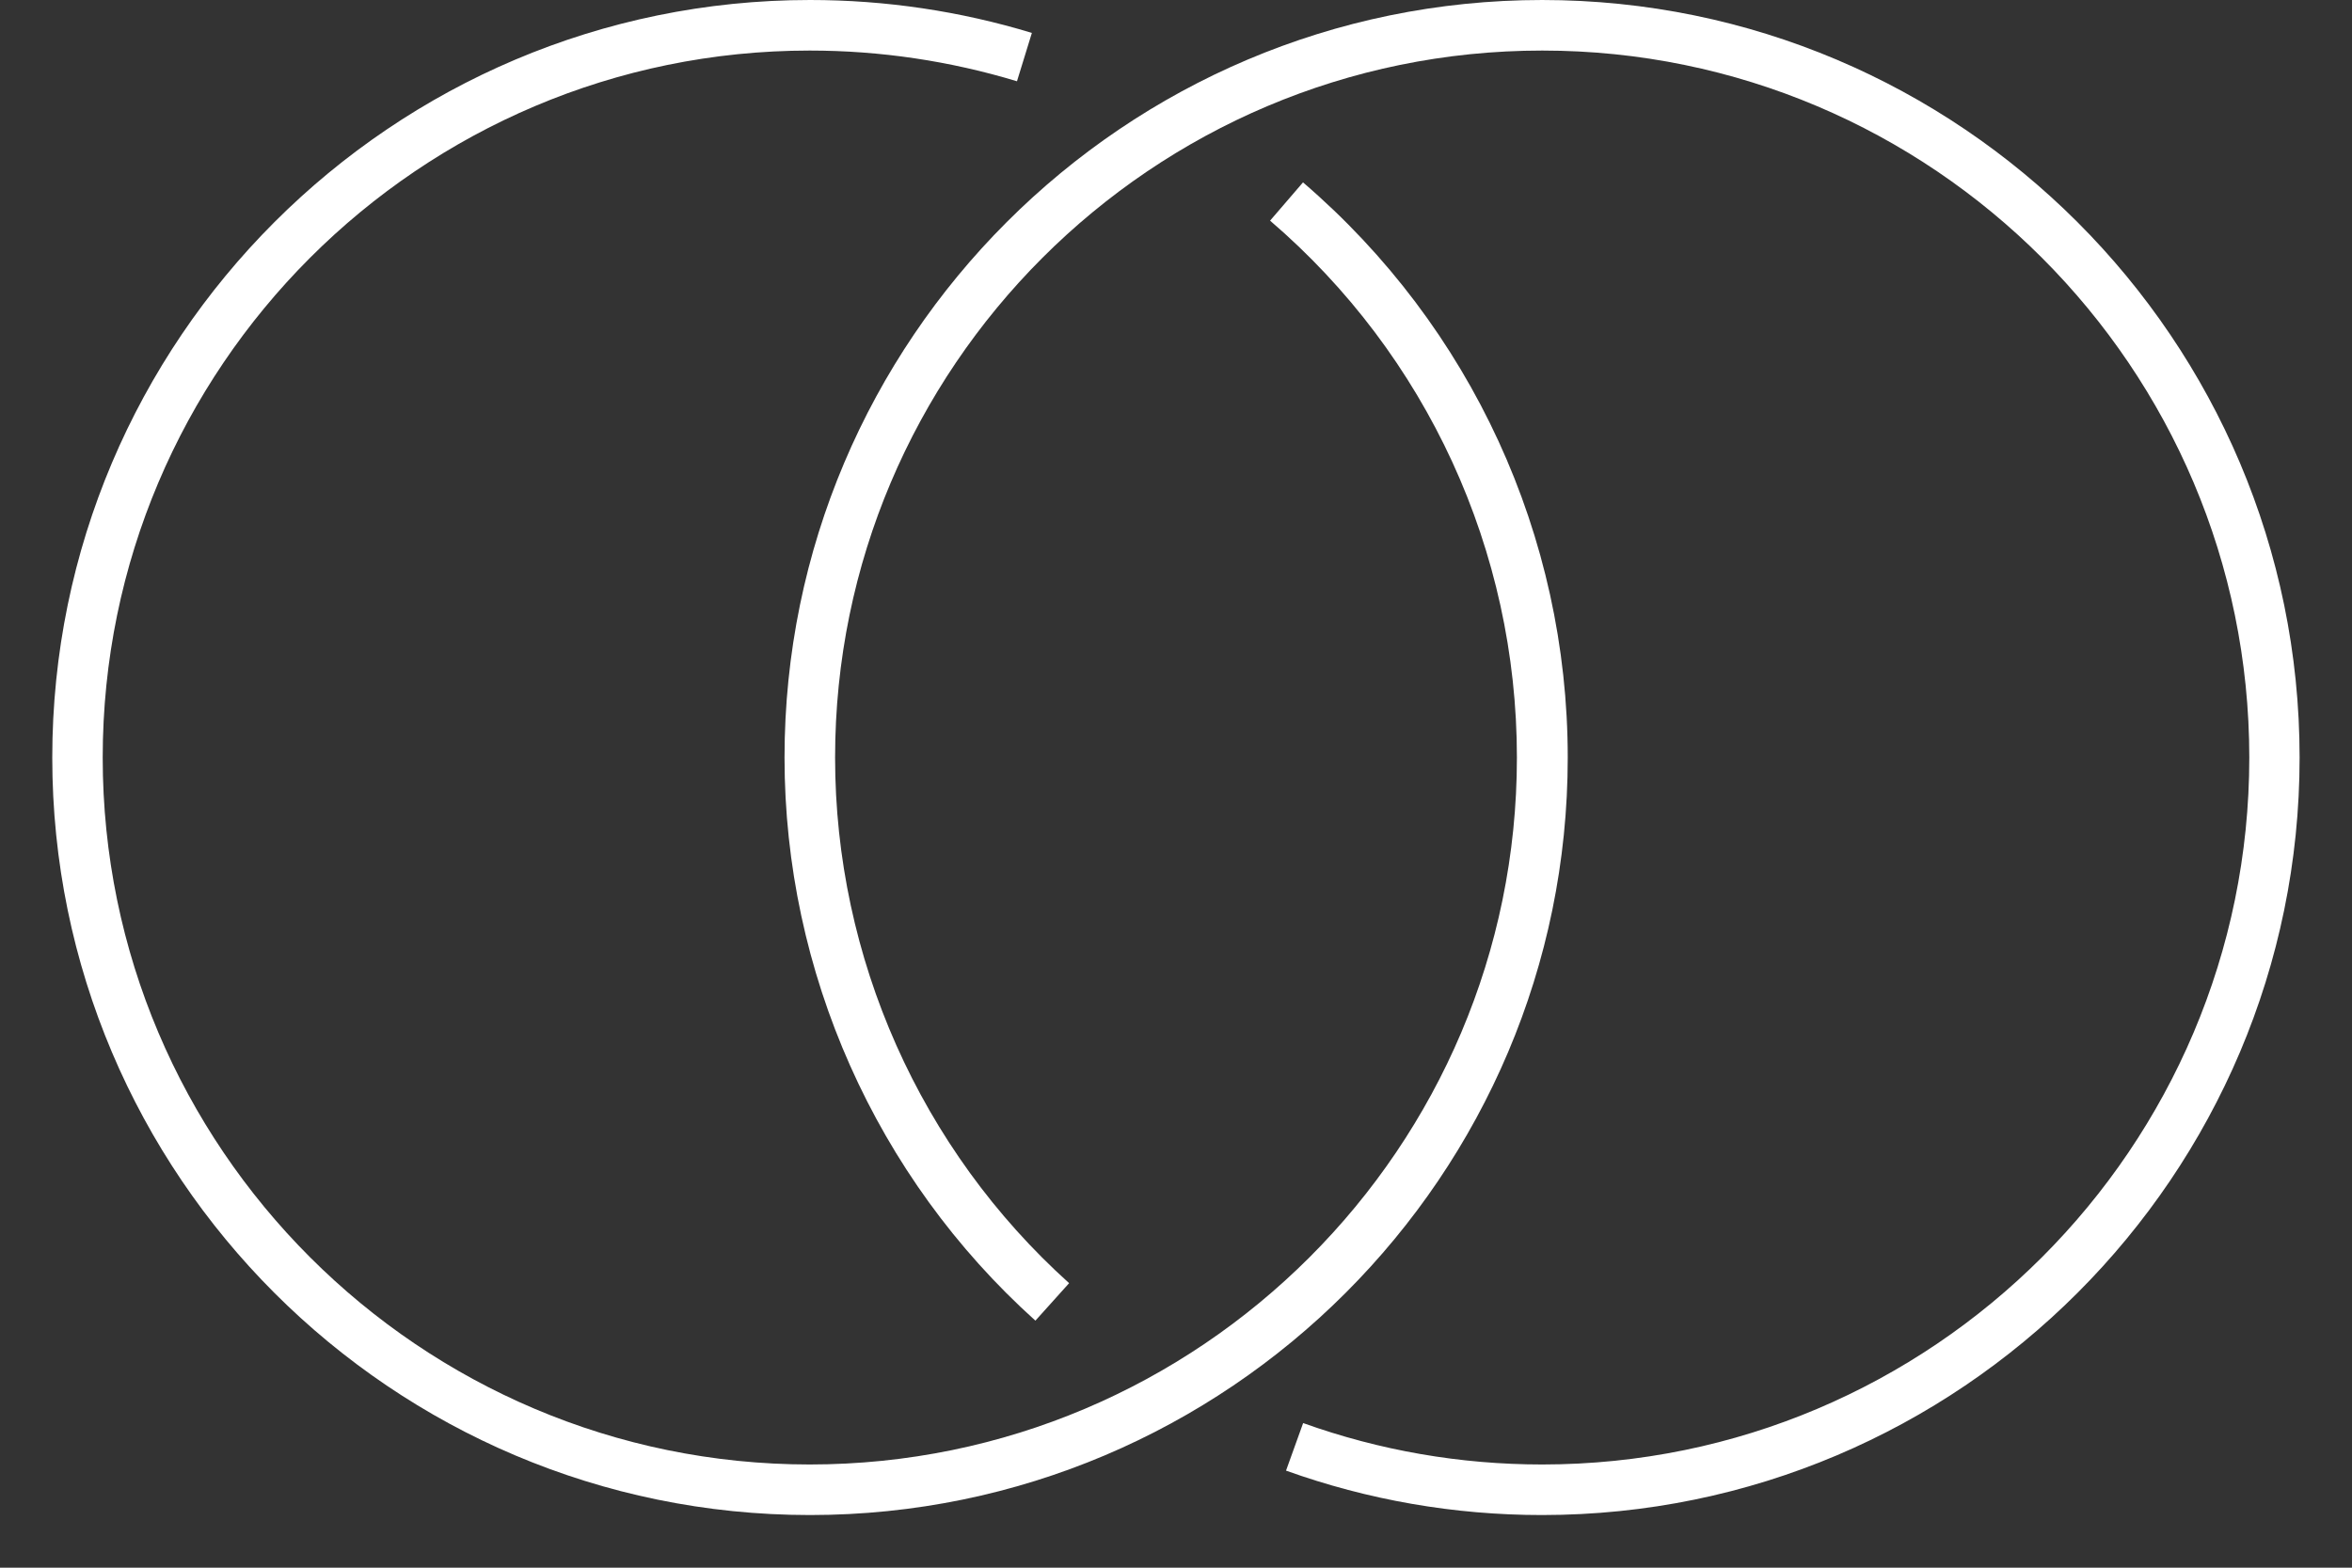
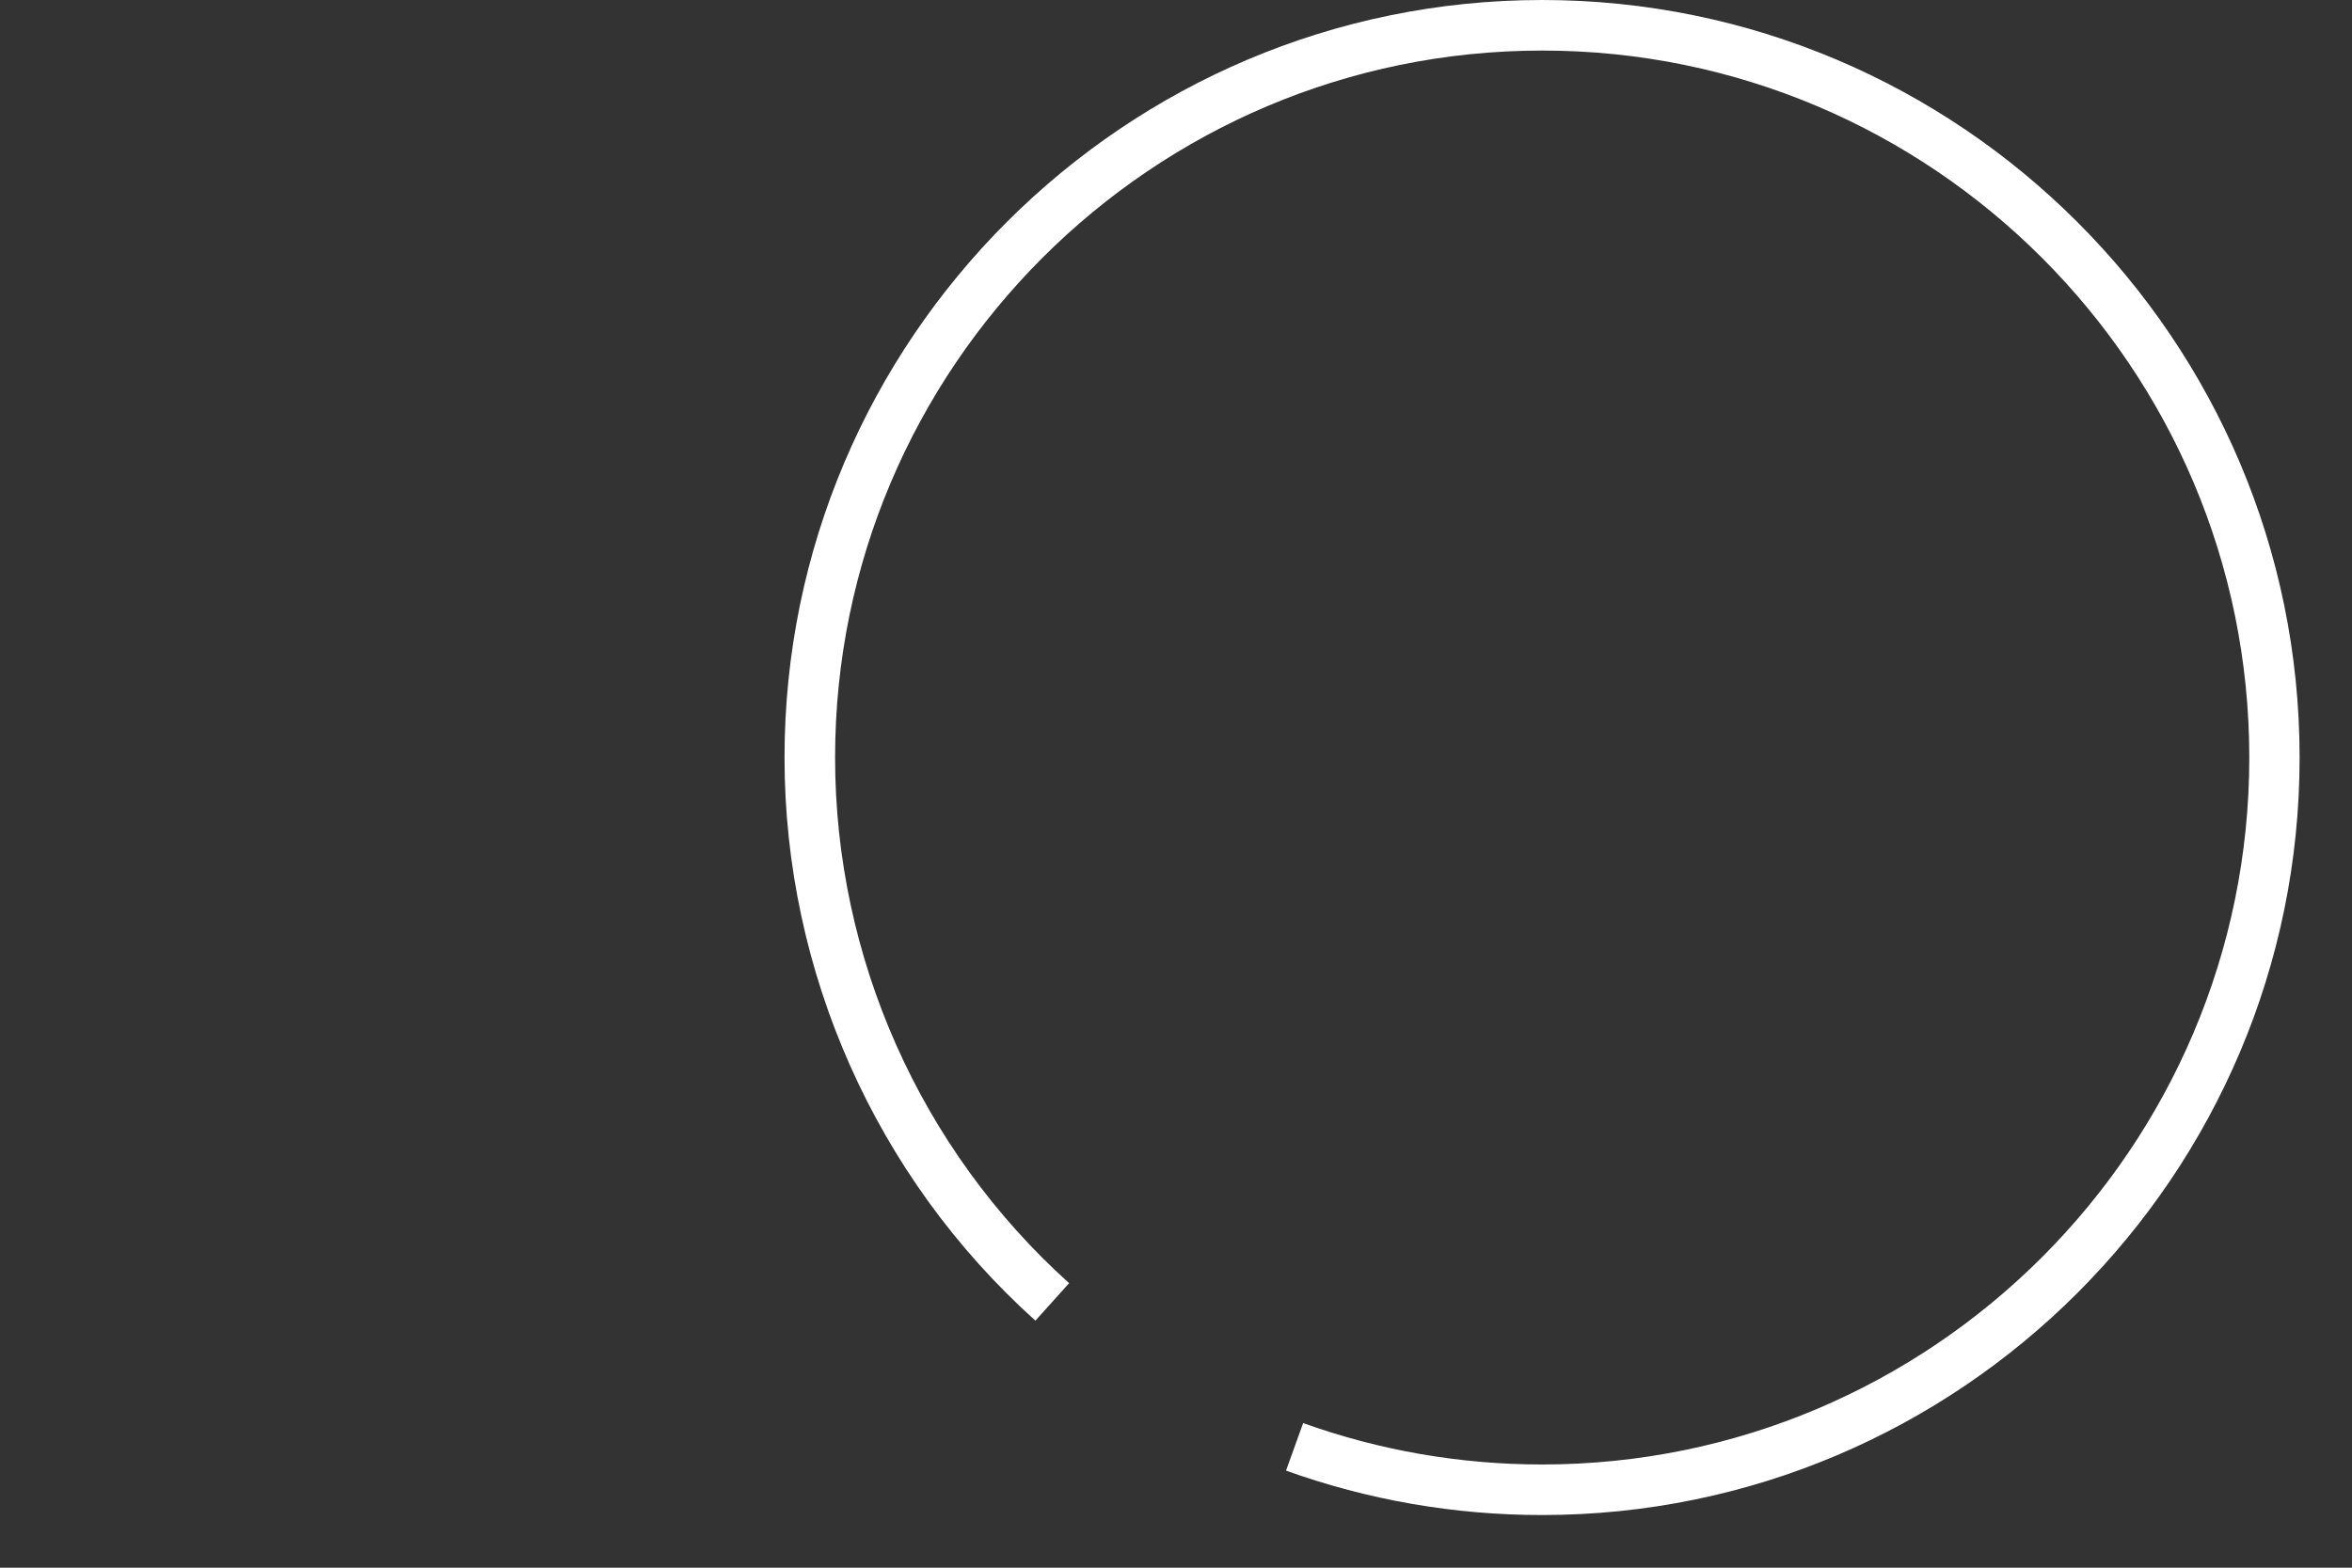
<svg xmlns="http://www.w3.org/2000/svg" width="18" height="12" viewBox="0 0 18 12" fill="none">
  <rect x="0" y="0" width="18" height="12" fill="#333333" stroke="none" />
-   <path d="M6.199 11.597C9.397 11.597 11.998 8.996 11.998 5.799C11.998 4.104 11.259 2.5 9.972 1.396L9.72 1.689C10.921 2.719 11.609 4.217 11.609 5.799C11.609 8.783 9.182 11.21 6.197 11.21C3.213 11.21 0.786 8.783 0.786 5.799C0.786 2.814 3.213 0.387 6.197 0.387C6.738 0.387 7.271 0.467 7.783 0.622L7.897 0.252C7.348 0.085 6.777 0 6.199 0C3.001 0 0.4 2.601 0.4 5.799C0.4 8.996 3.001 11.597 6.199 11.597Z" fill="white" />
  <path d="M11.803 0C8.605 0 6.004 2.601 6.004 5.799C6.004 7.439 6.703 9.011 7.924 10.109L8.182 9.822C7.043 8.797 6.391 7.33 6.391 5.799C6.391 2.814 8.818 0.387 11.803 0.387C14.787 0.387 17.214 2.814 17.214 5.799C17.214 8.783 14.787 11.21 11.803 11.21C11.174 11.21 10.559 11.103 9.973 10.893L9.842 11.257C10.469 11.482 11.129 11.597 11.801 11.597C14.998 11.597 17.599 8.996 17.599 5.799C17.599 2.601 14.998 0 11.801 0H11.803Z" fill="white" />
</svg>